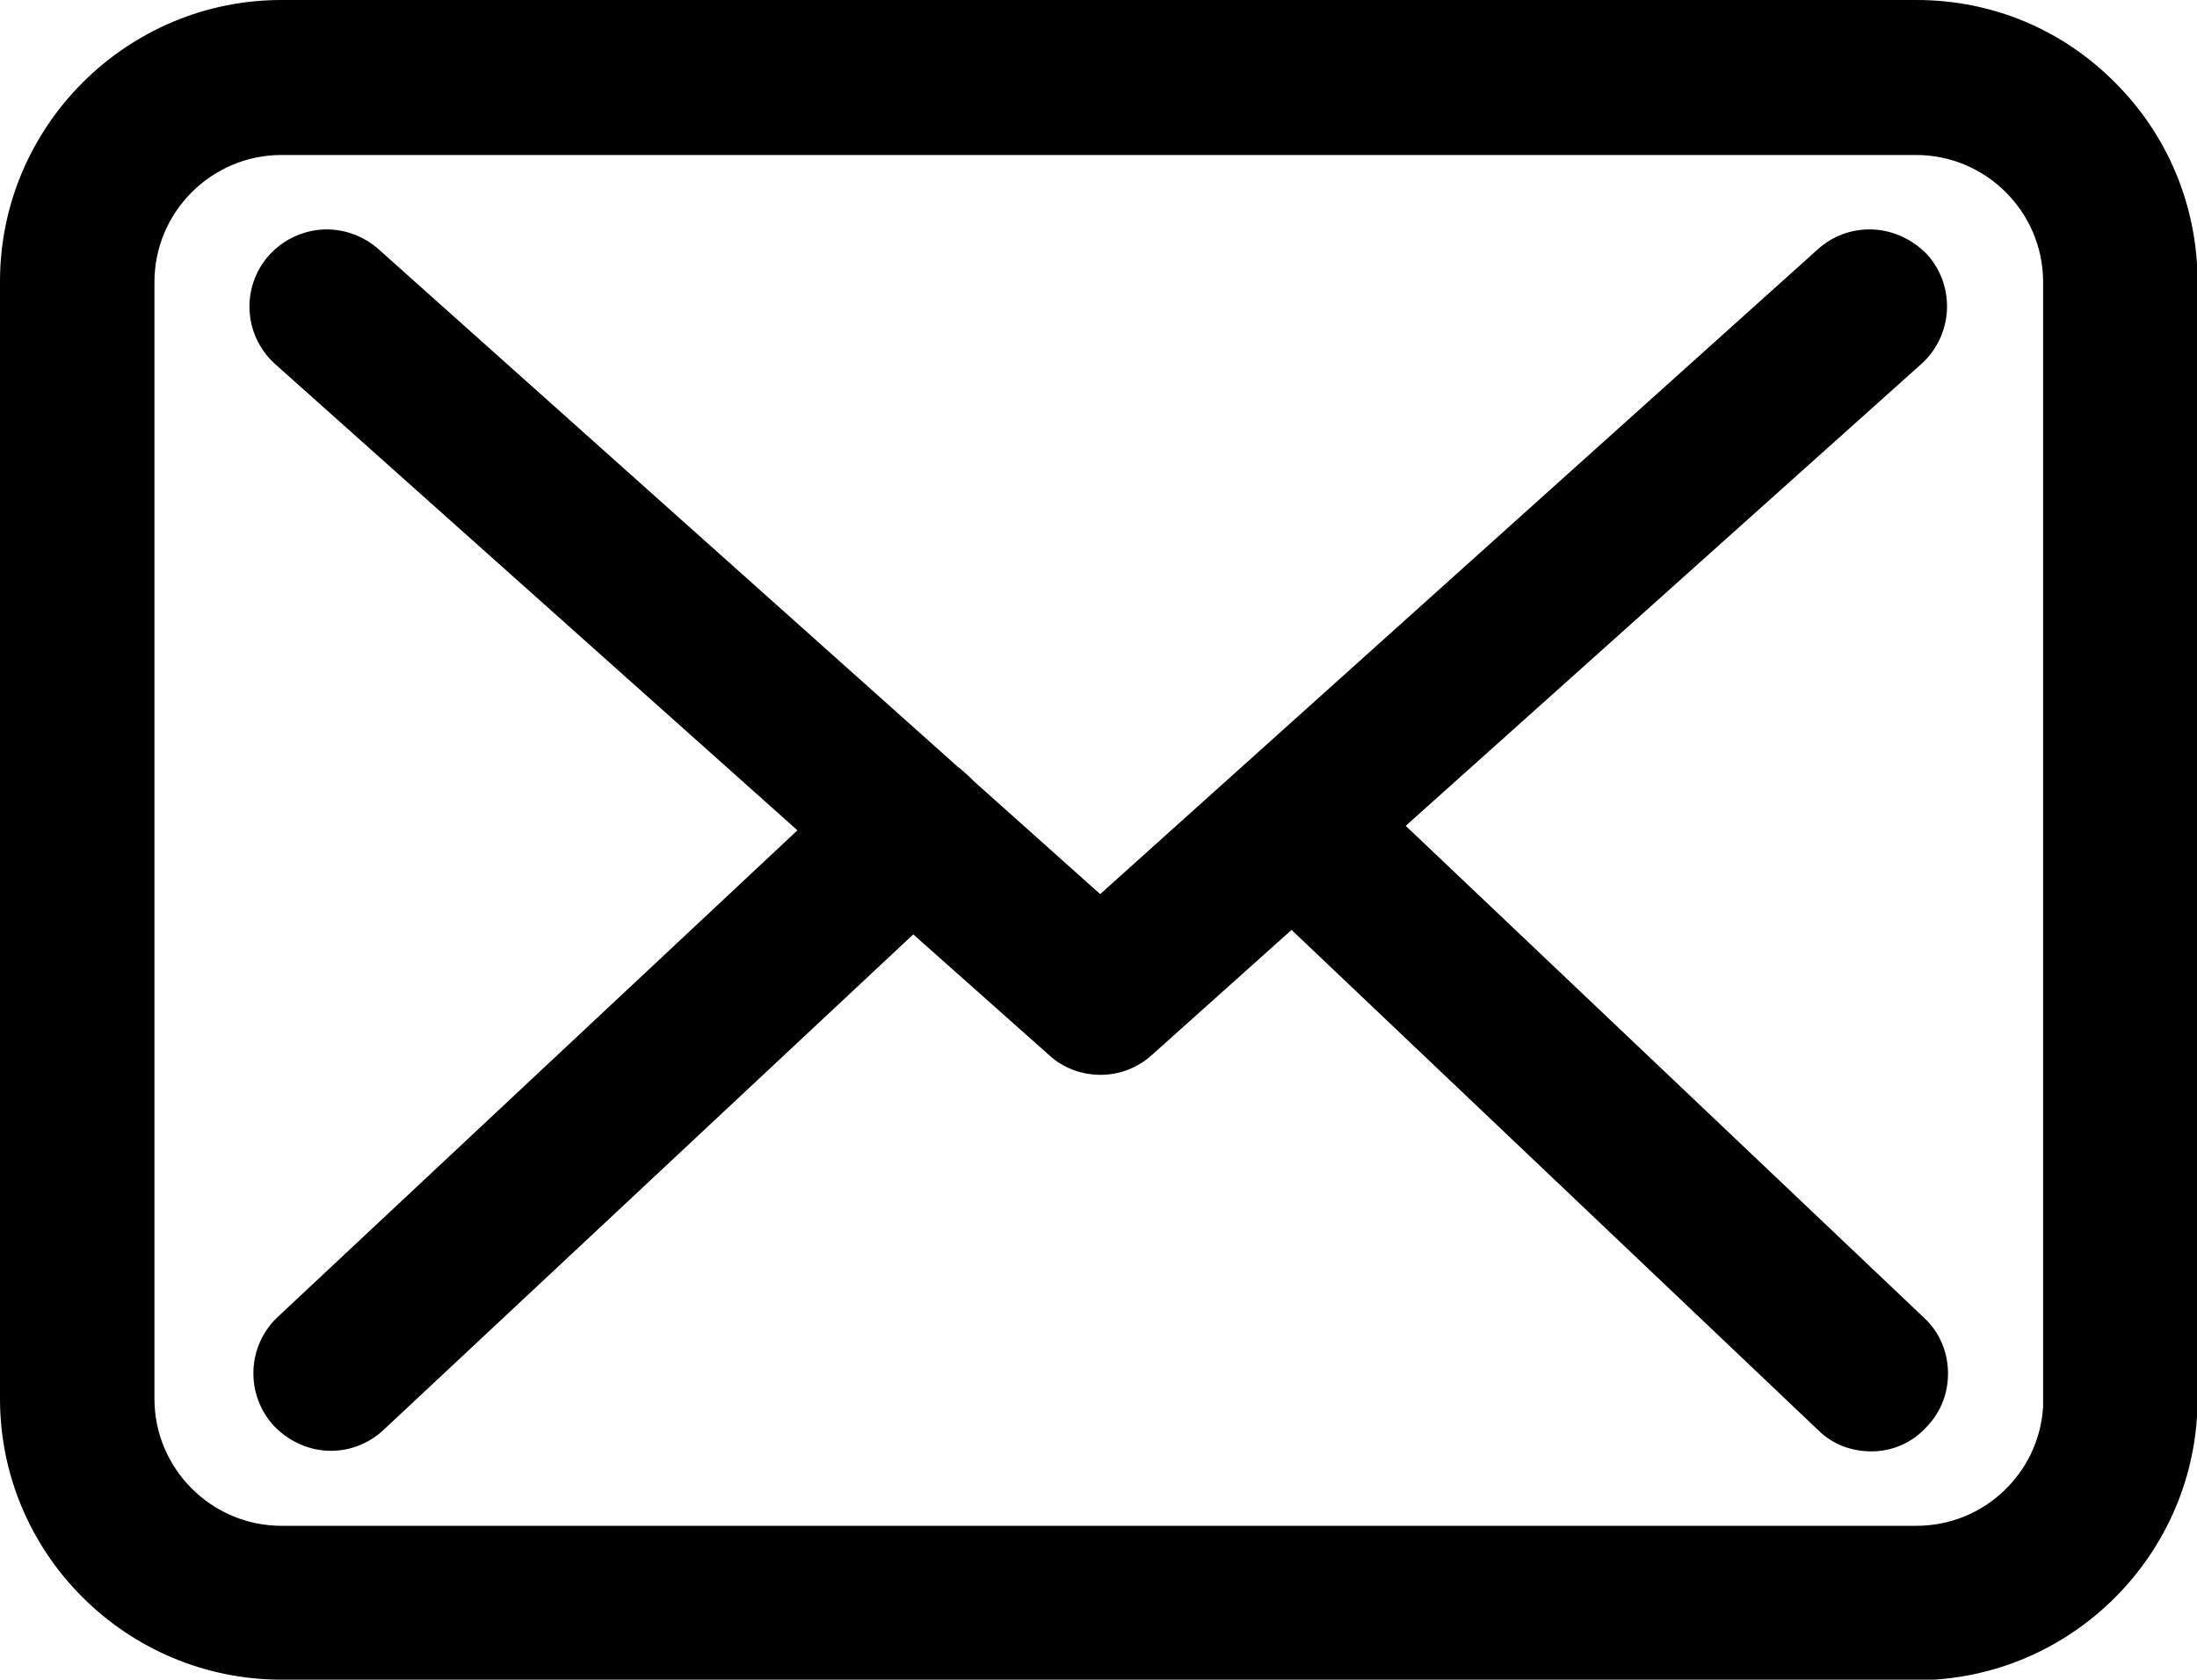
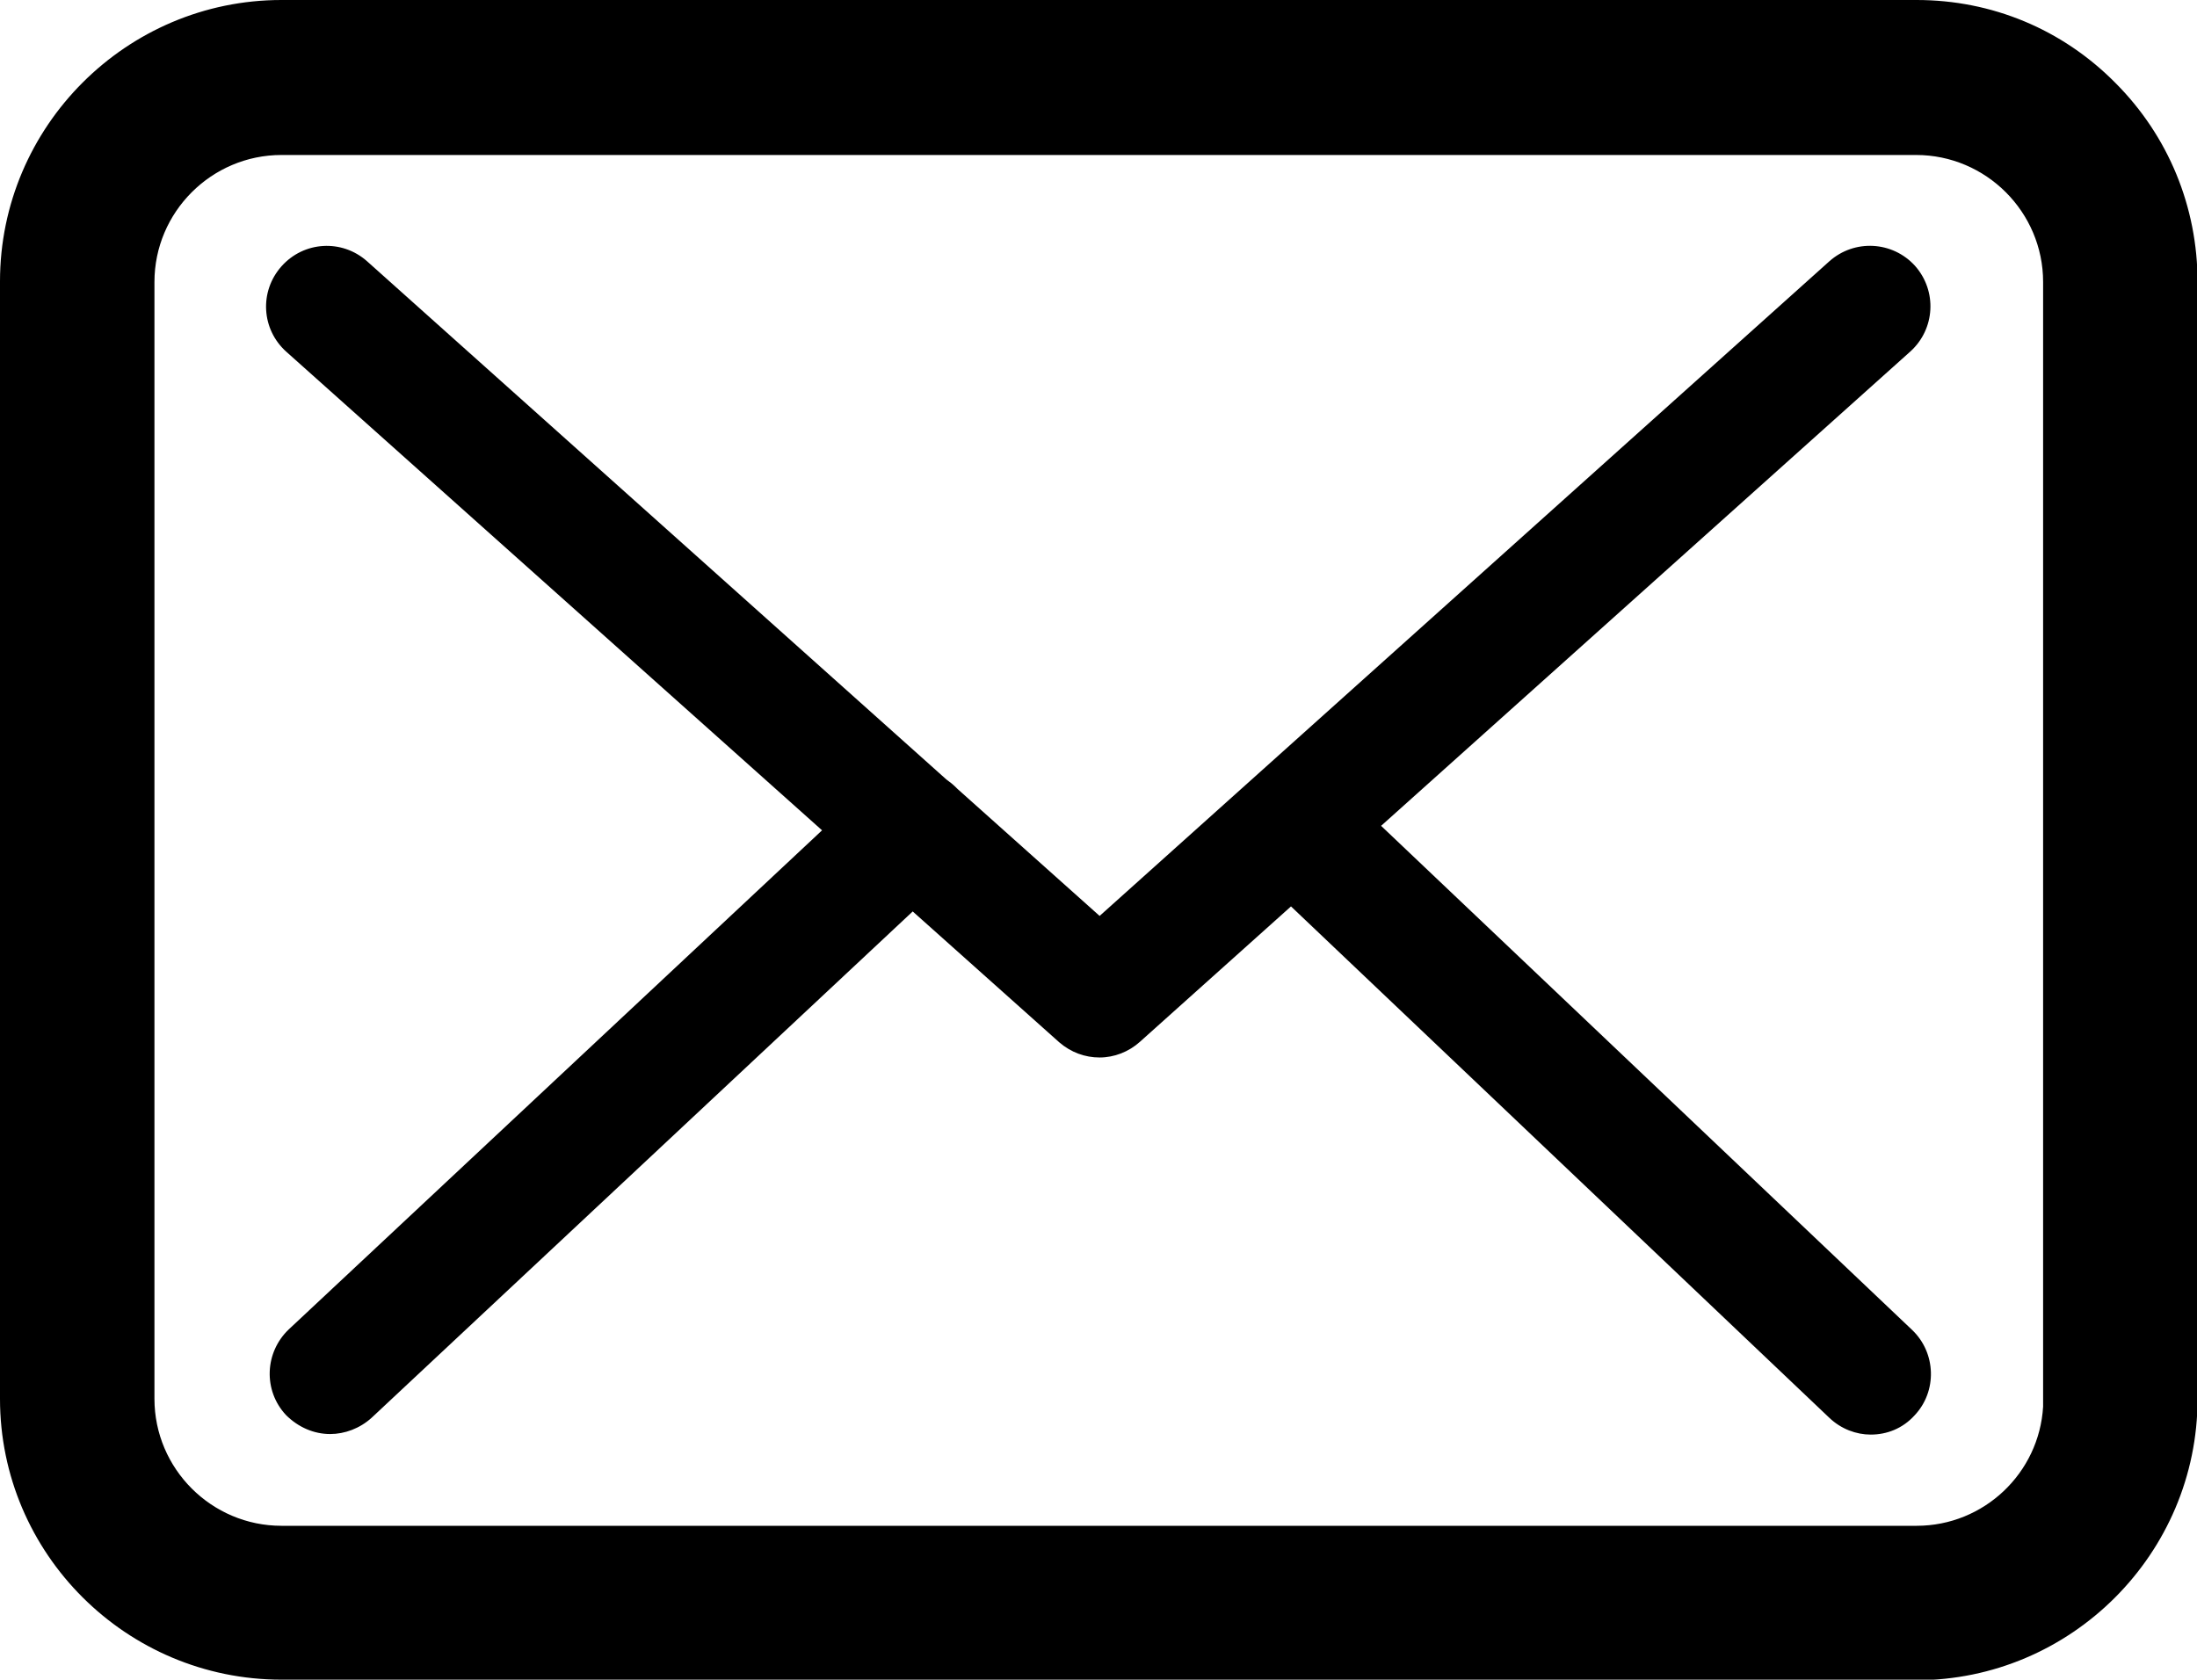
<svg xmlns="http://www.w3.org/2000/svg" version="1.1" id="Layer_1" x="0px" y="0px" viewBox="0 0 392.6 300.2" style="enable-background:new 0 0 392.6 300.2;" xml:space="preserve">
  <g>
    <path d="M50.3,300.2C22.6,300.2,0,277.7,0,250V50.3C0,22.6,22.6,0,50.3,0h292.2c13.4,0,26,5.2,35.5,14.8   c9.5,9.5,14.7,22.2,14.7,35.6V250c0,27.7-22.6,50.3-50.3,50.3H50.3z M50.3,27.7c-12.5,0-22.7,10.2-22.7,22.7V250   c0,12.5,10.2,22.7,22.7,22.7h292.2c12,0,21.9-9.4,22.6-21.3l0-1.4V50.4c0-12.5-10.2-22.7-22.7-22.7H50.3z" />
-     <path d="M342.4,3H50.3C24.2,3,3,24.2,3,50.3V250c0,26.1,21.2,47.3,47.3,47.3h292.1c26.1,0,47.3-21.2,47.3-47.3V50.4   C389.7,24.3,368.5,3,342.4,3L342.4,3z M368.1,250c0,14.2-11.5,25.7-25.7,25.7H50.3c-14.2,0-25.7-11.5-25.7-25.7V50.4   c0-14.2,11.5-25.7,25.7-25.7h292.1c14.2,0,25.7,11.5,25.7,25.7L368.1,250L368.1,250z M368.1,250" />
-     <path d="M334.4,259.4c-3.6,0-7-1.3-9.5-3.8l-94.1-89.4l-24.9,22.3c-2.5,2.3-5.8,3.6-9.2,3.6c-3.4,0-6.7-1.2-9.2-3.5L163.2,167   l-94.7,88.6c-2.6,2.4-5.9,3.7-9.4,3.7c-3.7,0-7.4-1.6-10.1-4.4c-5.2-5.6-4.9-14.3,0.6-19.5l92.9-87L49.2,65.1   c-5.7-5.1-6.2-13.8-1.1-19.5c2.6-2.9,6.4-4.6,10.3-4.6c3.4,0,6.7,1.3,9.2,3.5L171.1,137c0.7,0.5,1.3,1.1,2,1.7l0.9,0.9l22.6,20.2   L324.9,44.5c2.6-2.3,5.8-3.5,9.2-3.5c3.9,0,7.6,1.7,10.3,4.5c5.1,5.7,4.6,14.4-1,19.5l-92.2,82.6l92.6,87.9   c2.7,2.5,4.2,5.9,4.3,9.6c0.1,3.7-1.2,7.2-3.8,9.9C341.7,257.9,338.1,259.4,334.4,259.4z" />
    <path d="M246.8,147.6l94.6-84.8c4.4-4,4.8-10.8,0.8-15.3c-4-4.4-10.8-4.8-15.3-0.8l-130.4,117l-25.4-22.7c-0.1-0.1-0.2-0.2-0.2-0.2   c-0.6-0.6-1.1-1-1.8-1.5L65.6,46.7c-4.5-4-11.3-3.6-15.3,0.9c-4,4.5-3.6,11.3,0.9,15.3l95.7,85.5l-95.3,89.2   c-4.3,4.1-4.6,10.9-0.5,15.3c2.2,2.2,5,3.4,7.9,3.4c2.6,0,5.3-1,7.4-2.9l96.7-90.5l26.2,23.4c2.1,1.8,4.6,2.7,7.2,2.7   c2.6,0,5.2-1,7.2-2.8l27-24.2l96.2,91.4c2.1,2,4.8,3,7.4,3c2.9,0,5.7-1.1,7.8-3.4c4.1-4.3,3.9-11.2-0.4-15.3L246.8,147.6z    M246.8,147.6" />
  </g>
</svg>